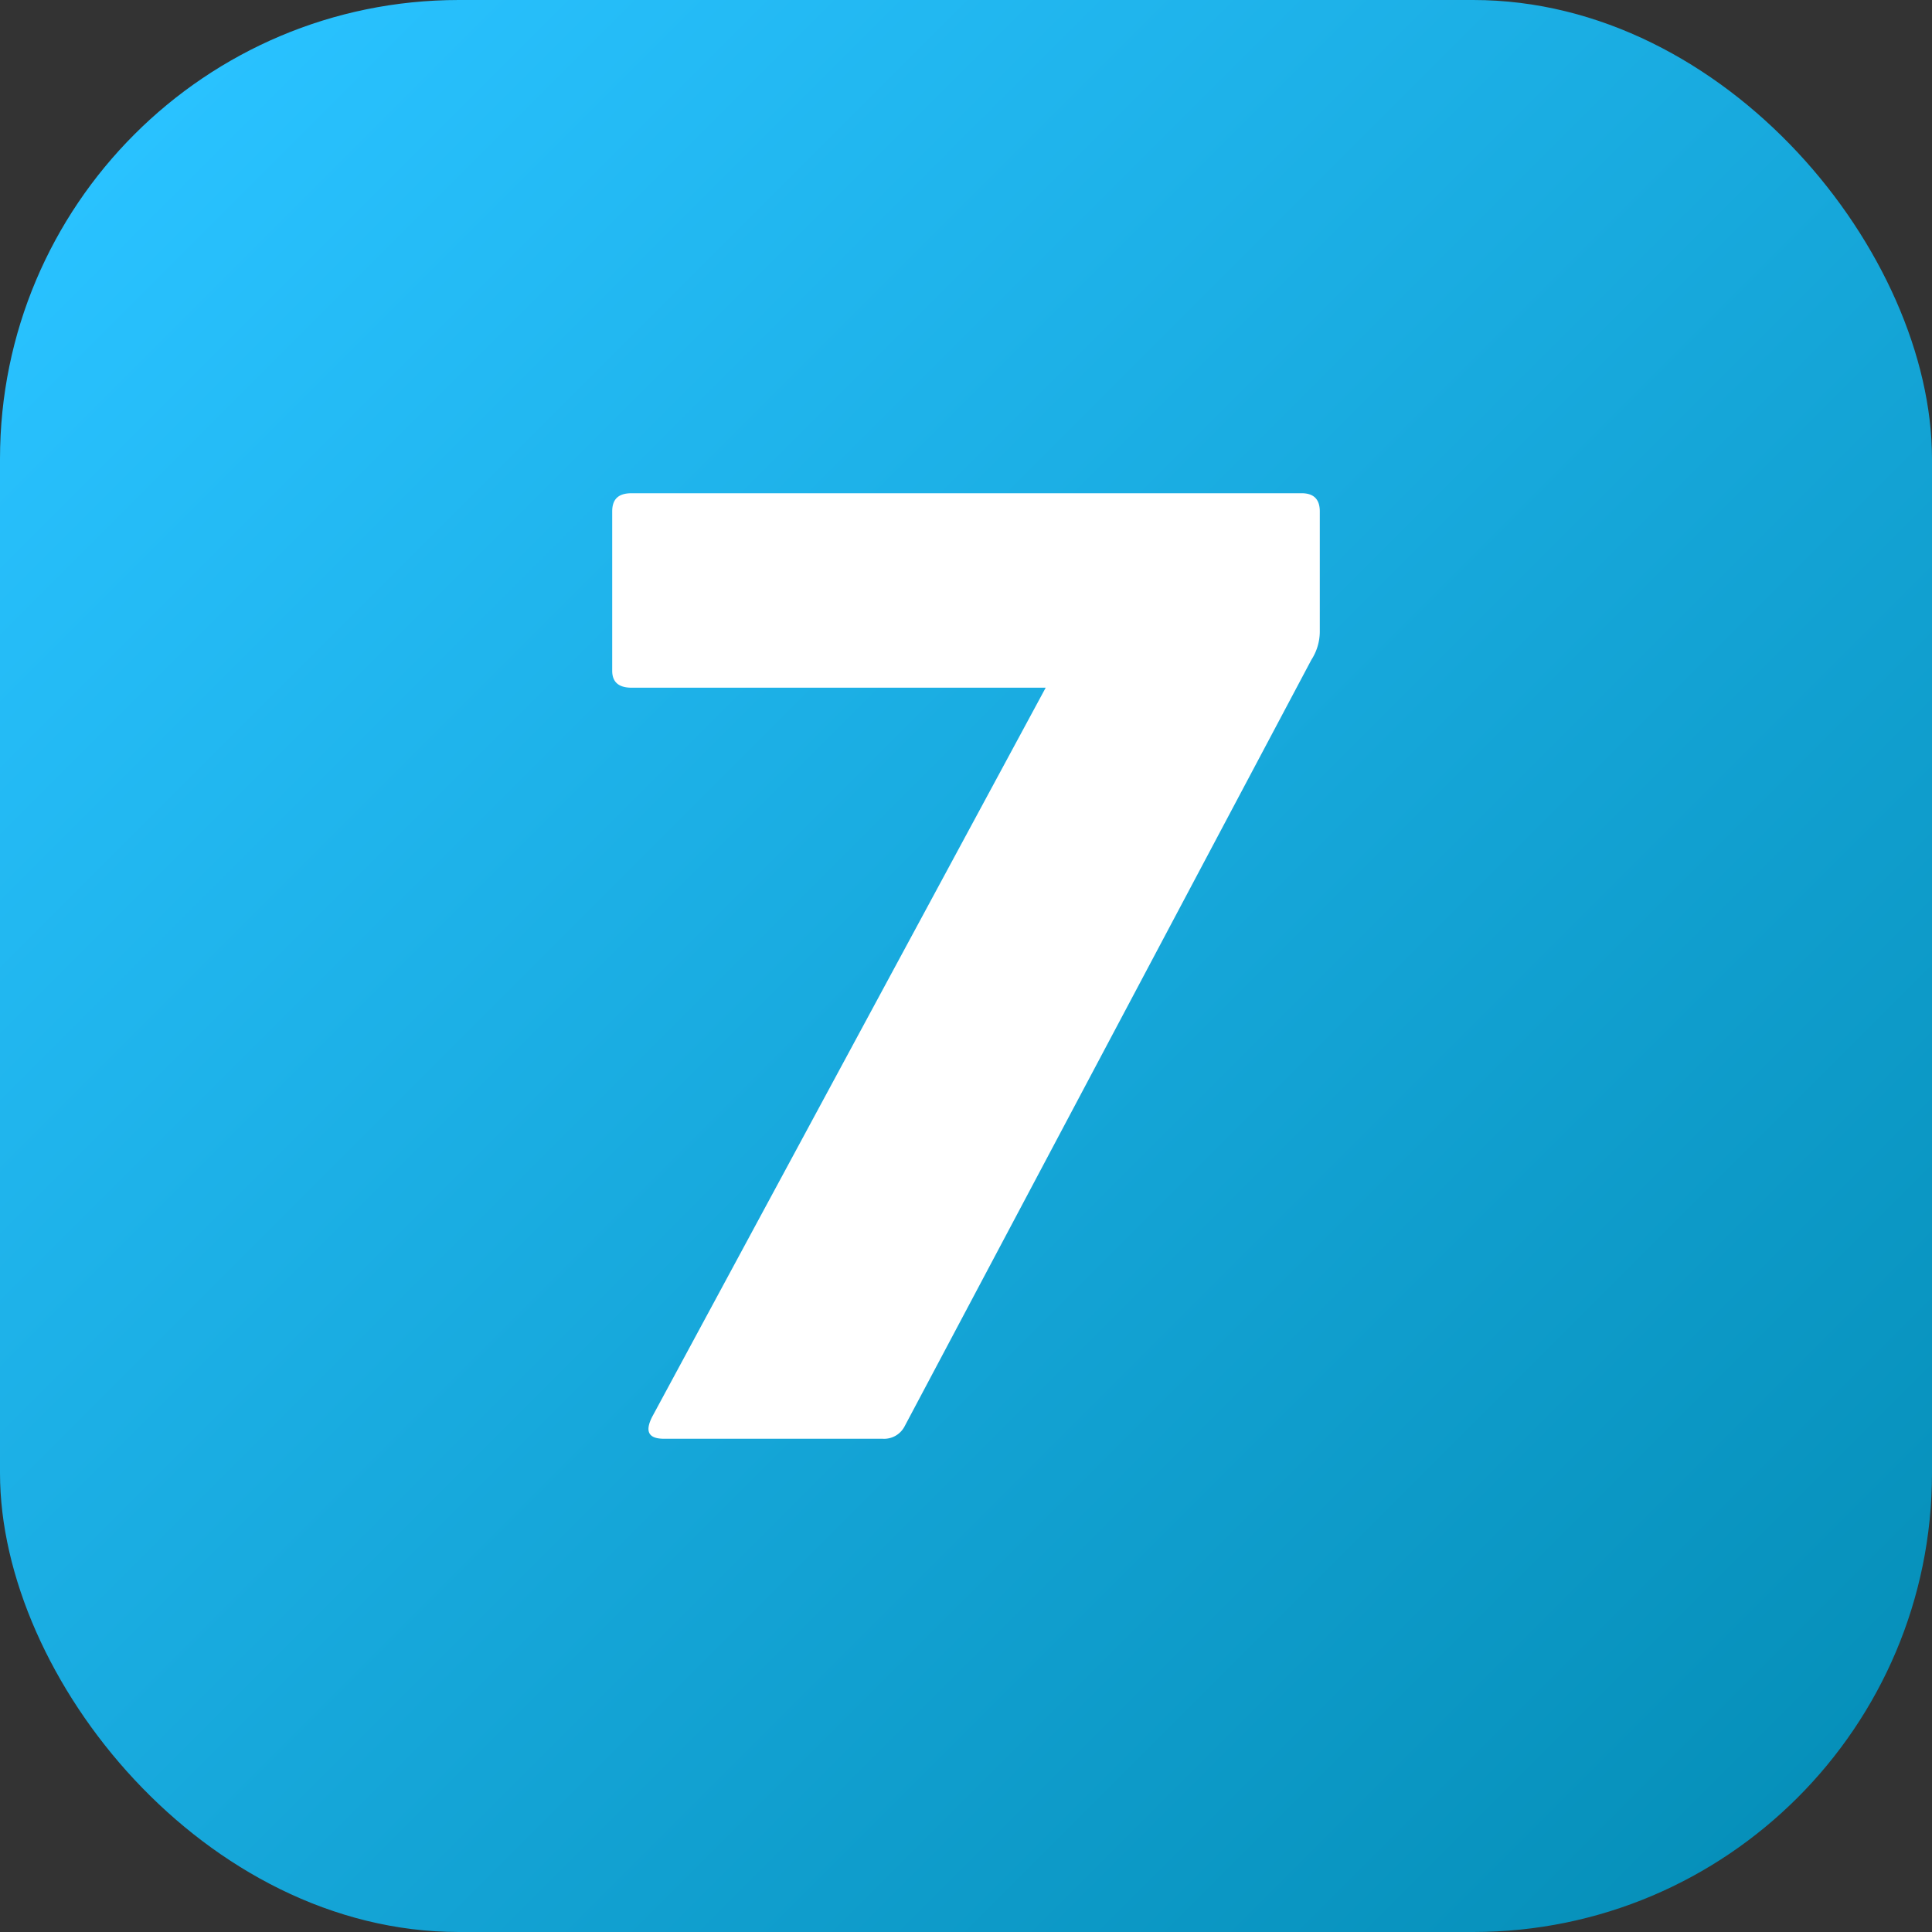
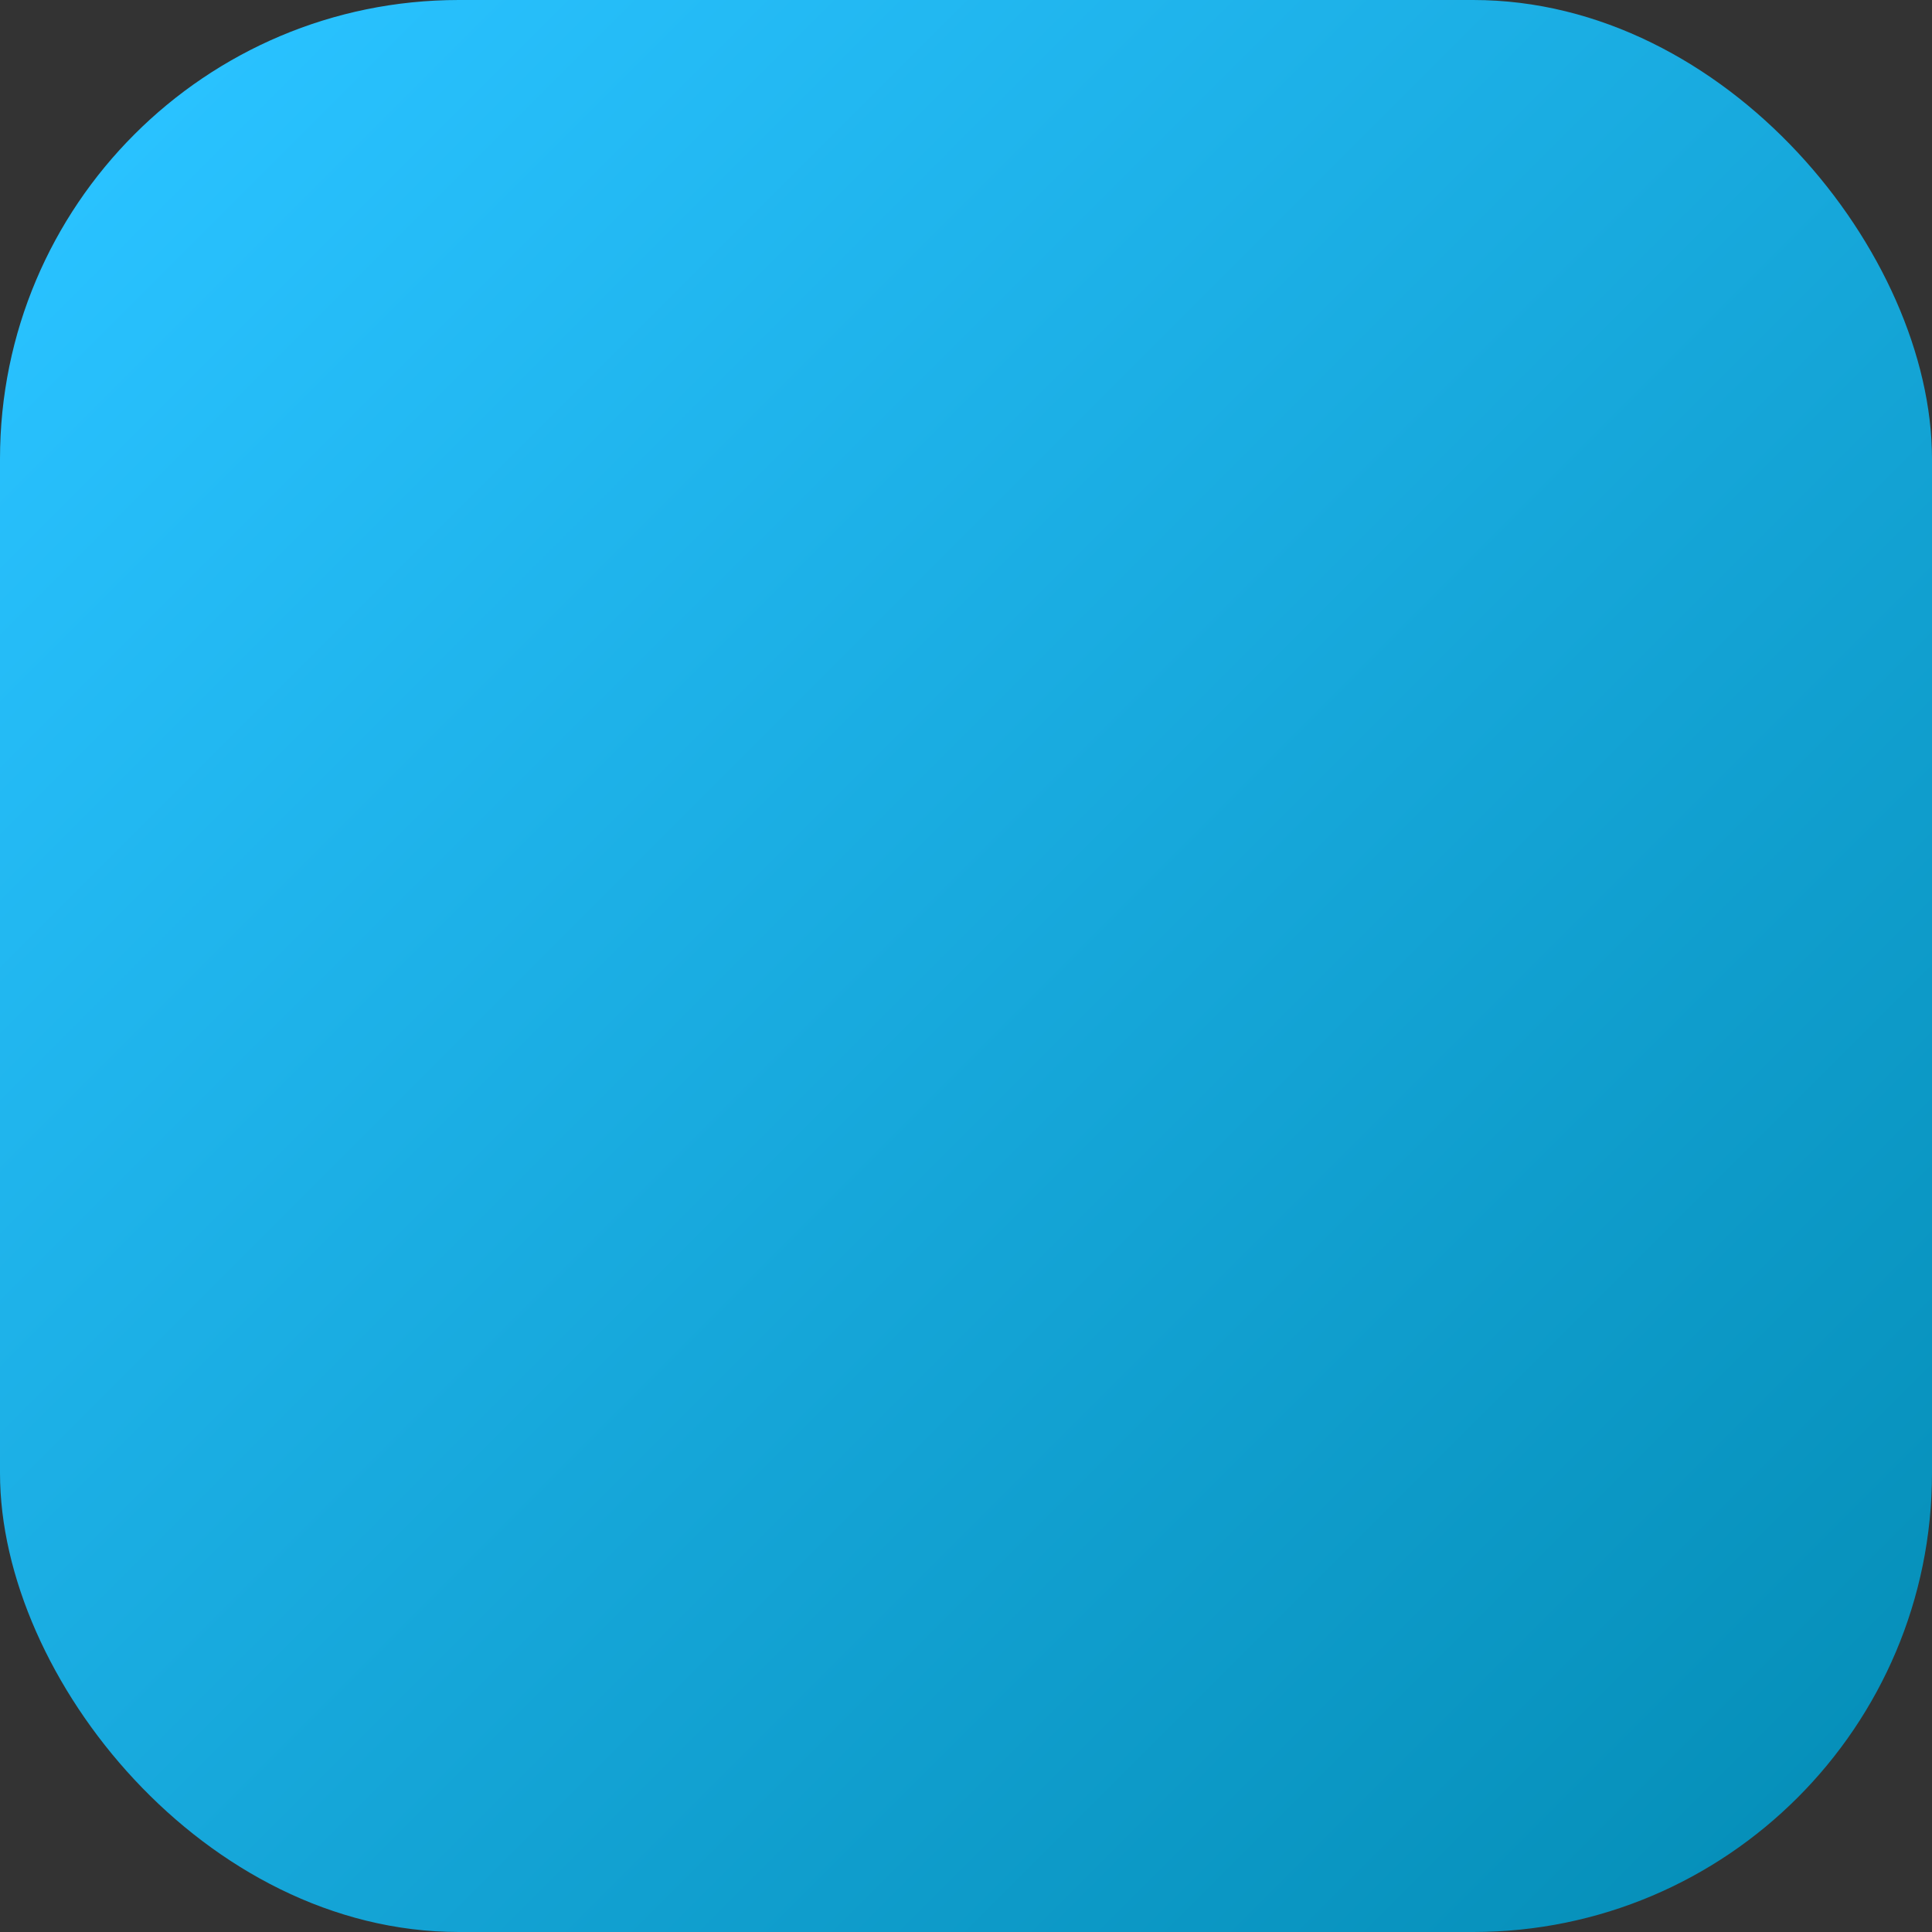
<svg xmlns="http://www.w3.org/2000/svg" height="512" viewBox="0 0 400 400" width="512">
  <rect x="0" y="0" width="400" height="400" fill="#333333" stroke="none" />
  <linearGradient id="linear-gradient" gradientUnits="userSpaceOnUse" x1="27.82" x2="372.18" y1="27.82" y2="372.18">
    <stop offset="0" stop-color="#29c2ff" />
    <stop offset="1" stop-color="#0690ba" />
  </linearGradient>
  <g id="Layer_2" data-name="Layer 2">
    <g id="Layer_1-2" data-name="Layer 1">
      <g id="_7" data-name="7">
        <rect fill="url(#linear-gradient)" height="400" rx="95" width="400" />
-         <path id="_7-2" d="m269.5 102.12c2.5 0 3.75 1.26 3.75 3.76v25a10.87 10.87 0 0 1 -1.75 5.74l-84.25 158.76a4.78 4.78 0 0 1 -4.5 2.5h-45.25c-3.25 0-4-1.5-2.5-4.5l81.5-151h-85.75c-2.75 0-4-1.26-4-3.5v-33c0-2.5 1.25-3.76 4-3.76z" fill="#fff" data-name="7" />
      </g>
    </g>
  </g>
</svg>